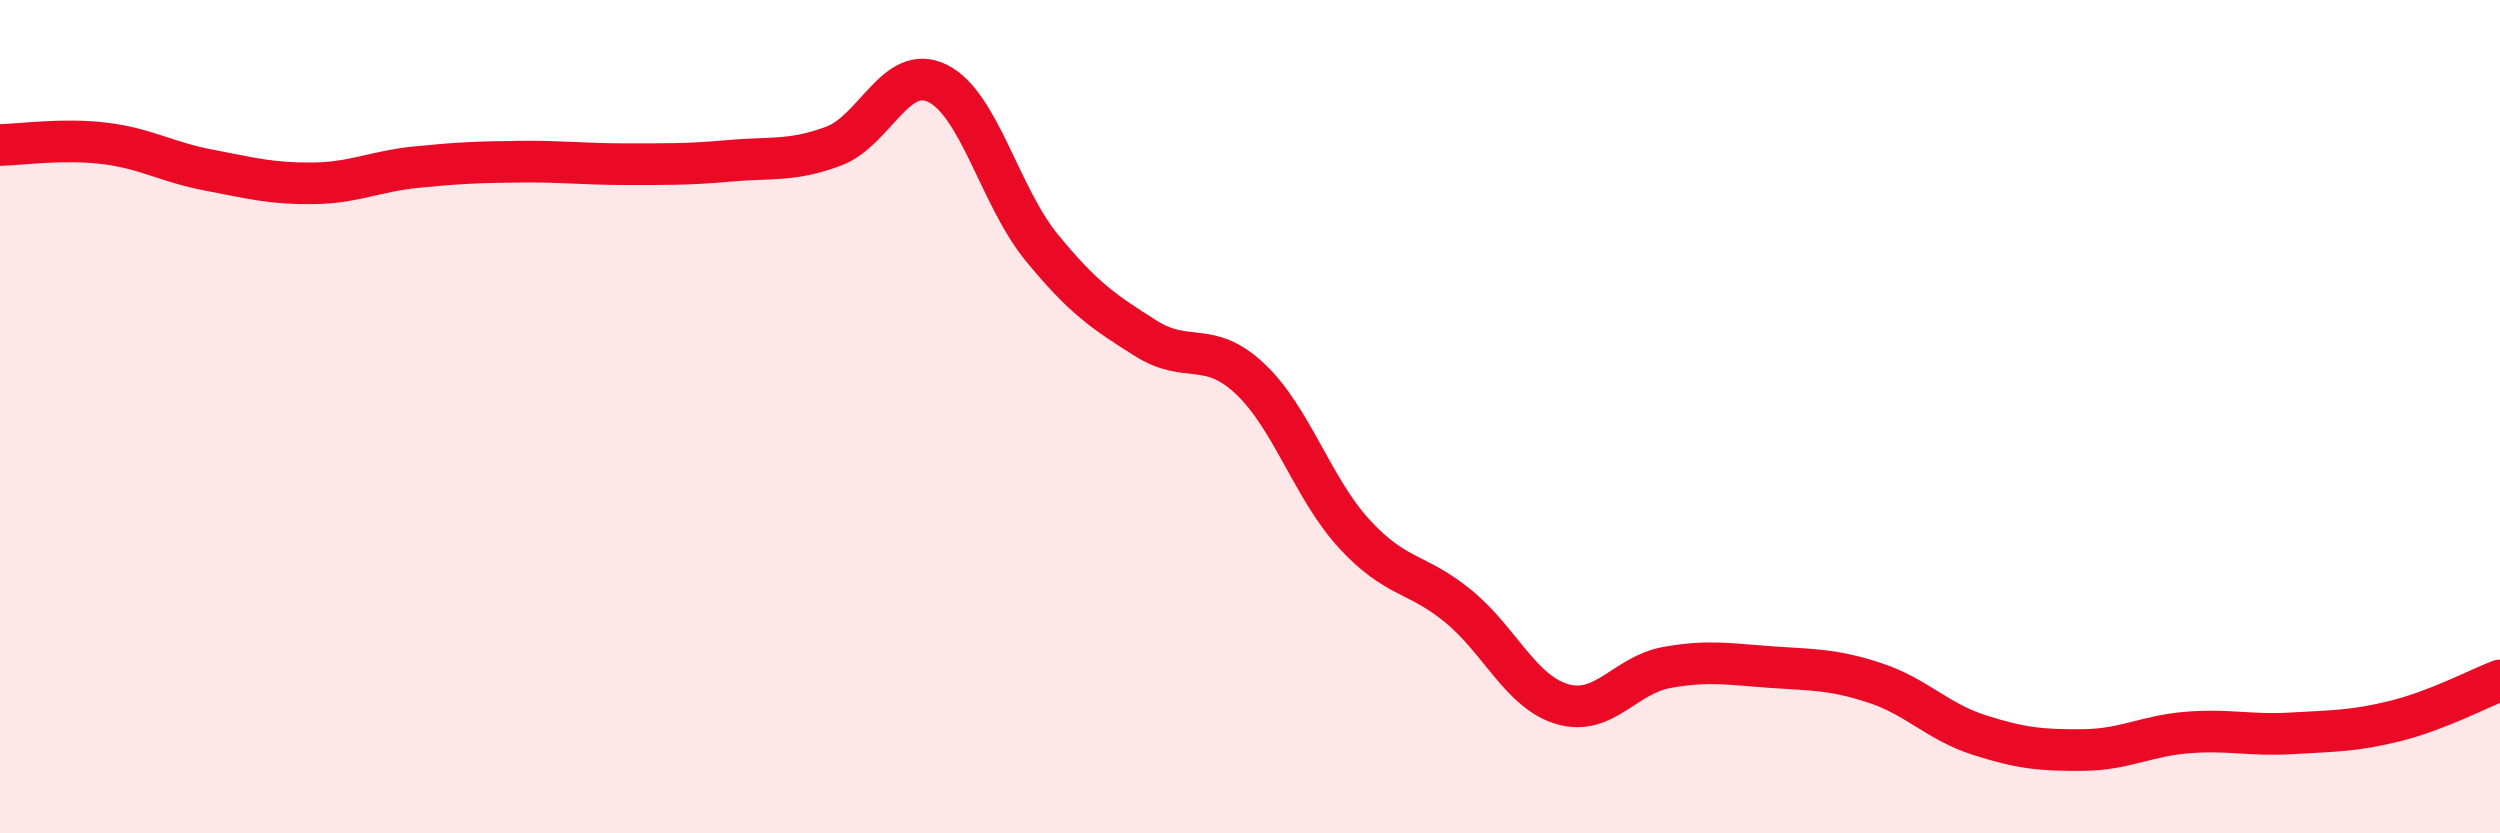
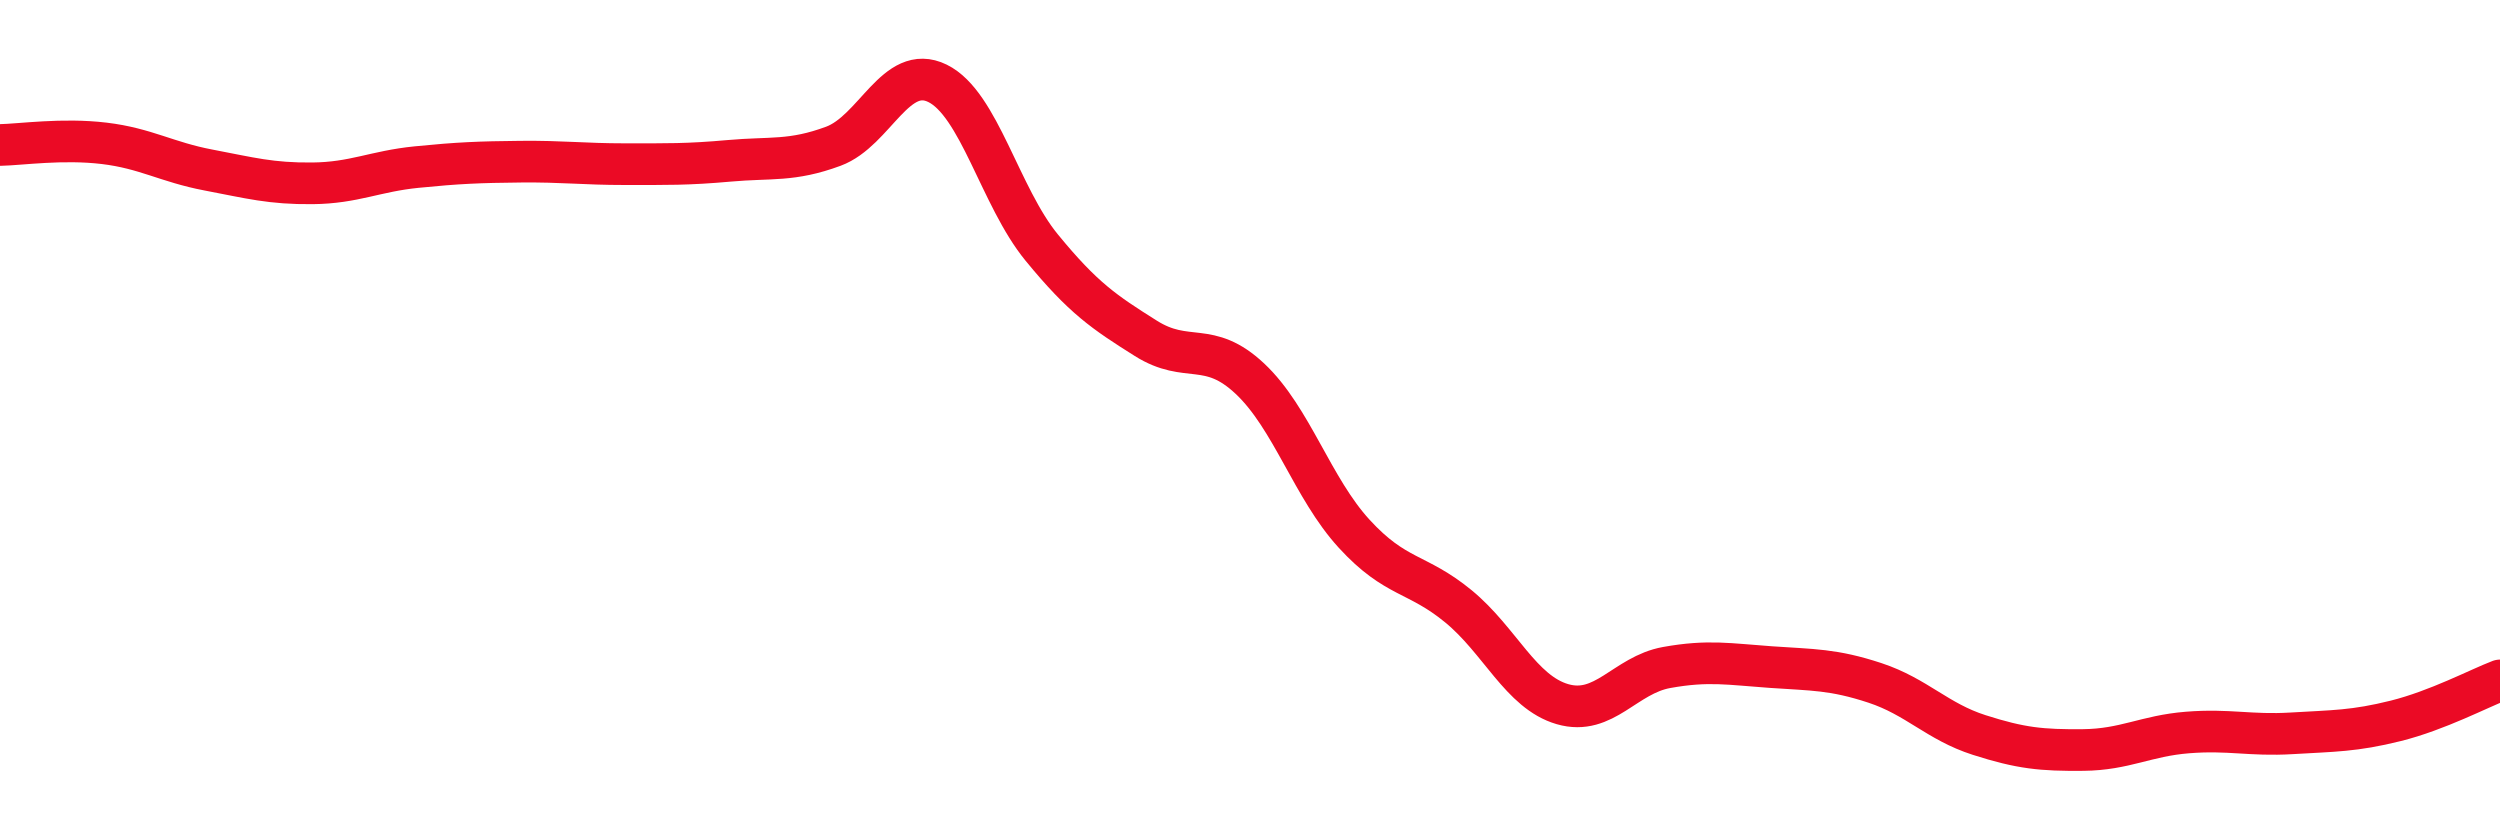
<svg xmlns="http://www.w3.org/2000/svg" width="60" height="20" viewBox="0 0 60 20">
-   <path d="M 0,3.48 C 0.5,3.47 1.5,3.32 2.5,3.44 C 3.5,3.56 4,3.89 5,4.08 C 6,4.27 6.5,4.41 7.5,4.4 C 8.5,4.39 9,4.11 10,4.01 C 11,3.91 11.5,3.89 12.5,3.88 C 13.5,3.87 14,3.94 15,3.94 C 16,3.94 16.5,3.95 17.5,3.86 C 18.5,3.77 19,3.88 20,3.51 C 21,3.14 21.5,1.51 22.5,2 C 23.5,2.49 24,4.72 25,5.94 C 26,7.16 26.5,7.49 27.5,8.12 C 28.5,8.75 29,8.15 30,9.09 C 31,10.03 31.5,11.72 32.5,12.81 C 33.5,13.9 34,13.73 35,14.55 C 36,15.37 36.5,16.61 37.5,16.9 C 38.5,17.19 39,16.2 40,16.02 C 41,15.84 41.5,15.94 42.5,16.01 C 43.5,16.08 44,16.06 45,16.39 C 46,16.72 46.5,17.32 47.5,17.64 C 48.5,17.96 49,18.01 50,18 C 51,17.99 51.5,17.66 52.5,17.58 C 53.5,17.5 54,17.66 55,17.6 C 56,17.54 56.5,17.55 57.5,17.3 C 58.5,17.05 59.5,16.52 60,16.33L60 20L0 20Z" fill="#EB0A25" opacity="0.1" stroke-linecap="round" stroke-linejoin="round" />
  <path d="M 0,3.48 C 0.5,3.47 1.5,3.32 2.5,3.44 C 3.5,3.56 4,3.89 5,4.08 C 6,4.27 6.5,4.41 7.5,4.4 C 8.5,4.39 9,4.11 10,4.01 C 11,3.91 11.5,3.89 12.5,3.88 C 13.5,3.87 14,3.94 15,3.94 C 16,3.94 16.5,3.95 17.5,3.86 C 18.5,3.77 19,3.88 20,3.51 C 21,3.14 21.5,1.51 22.5,2 C 23.5,2.49 24,4.72 25,5.94 C 26,7.16 26.5,7.49 27.5,8.12 C 28.5,8.75 29,8.15 30,9.09 C 31,10.03 31.5,11.72 32.5,12.81 C 33.5,13.9 34,13.73 35,14.55 C 36,15.37 36.5,16.61 37.5,16.9 C 38.5,17.19 39,16.2 40,16.02 C 41,15.84 41.5,15.94 42.5,16.01 C 43.5,16.08 44,16.06 45,16.39 C 46,16.72 46.5,17.32 47.5,17.64 C 48.5,17.96 49,18.01 50,18 C 51,17.99 51.5,17.66 52.5,17.58 C 53.5,17.5 54,17.66 55,17.6 C 56,17.54 56.5,17.55 57.5,17.3 C 58.5,17.05 59.5,16.52 60,16.33" stroke="#EB0A25" stroke-width="1" fill="none" stroke-linecap="round" stroke-linejoin="round" />
</svg>